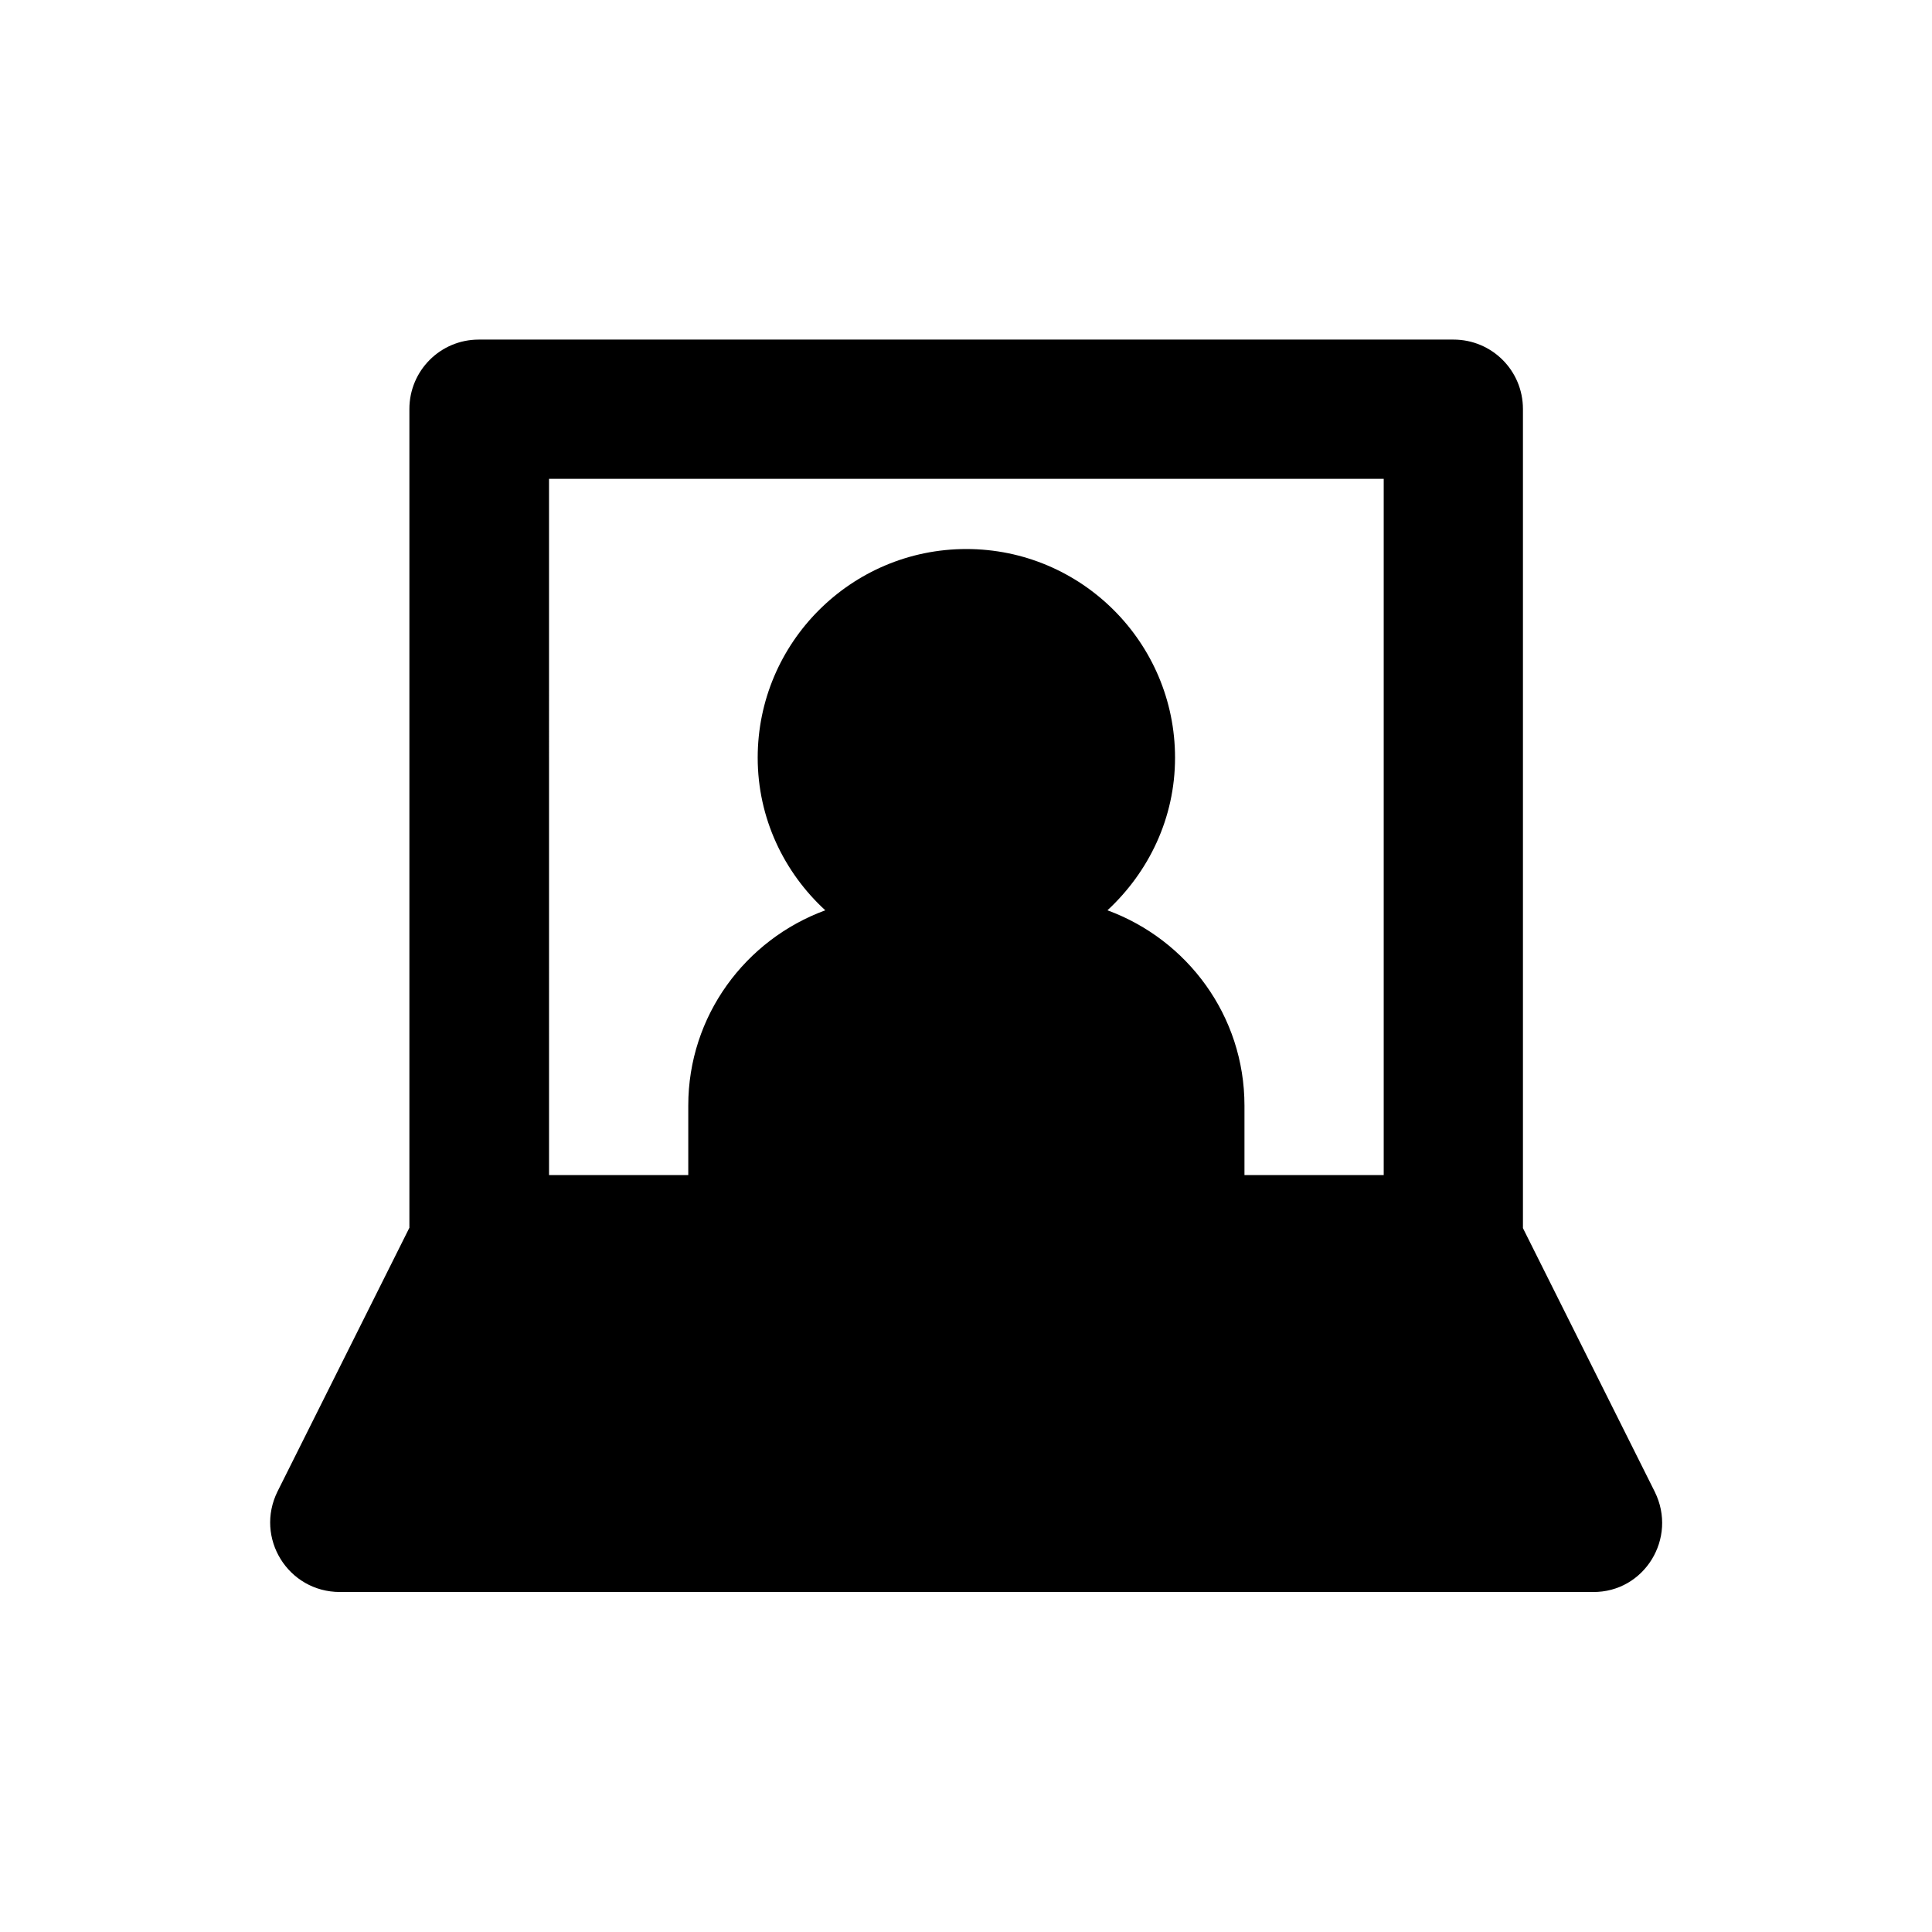
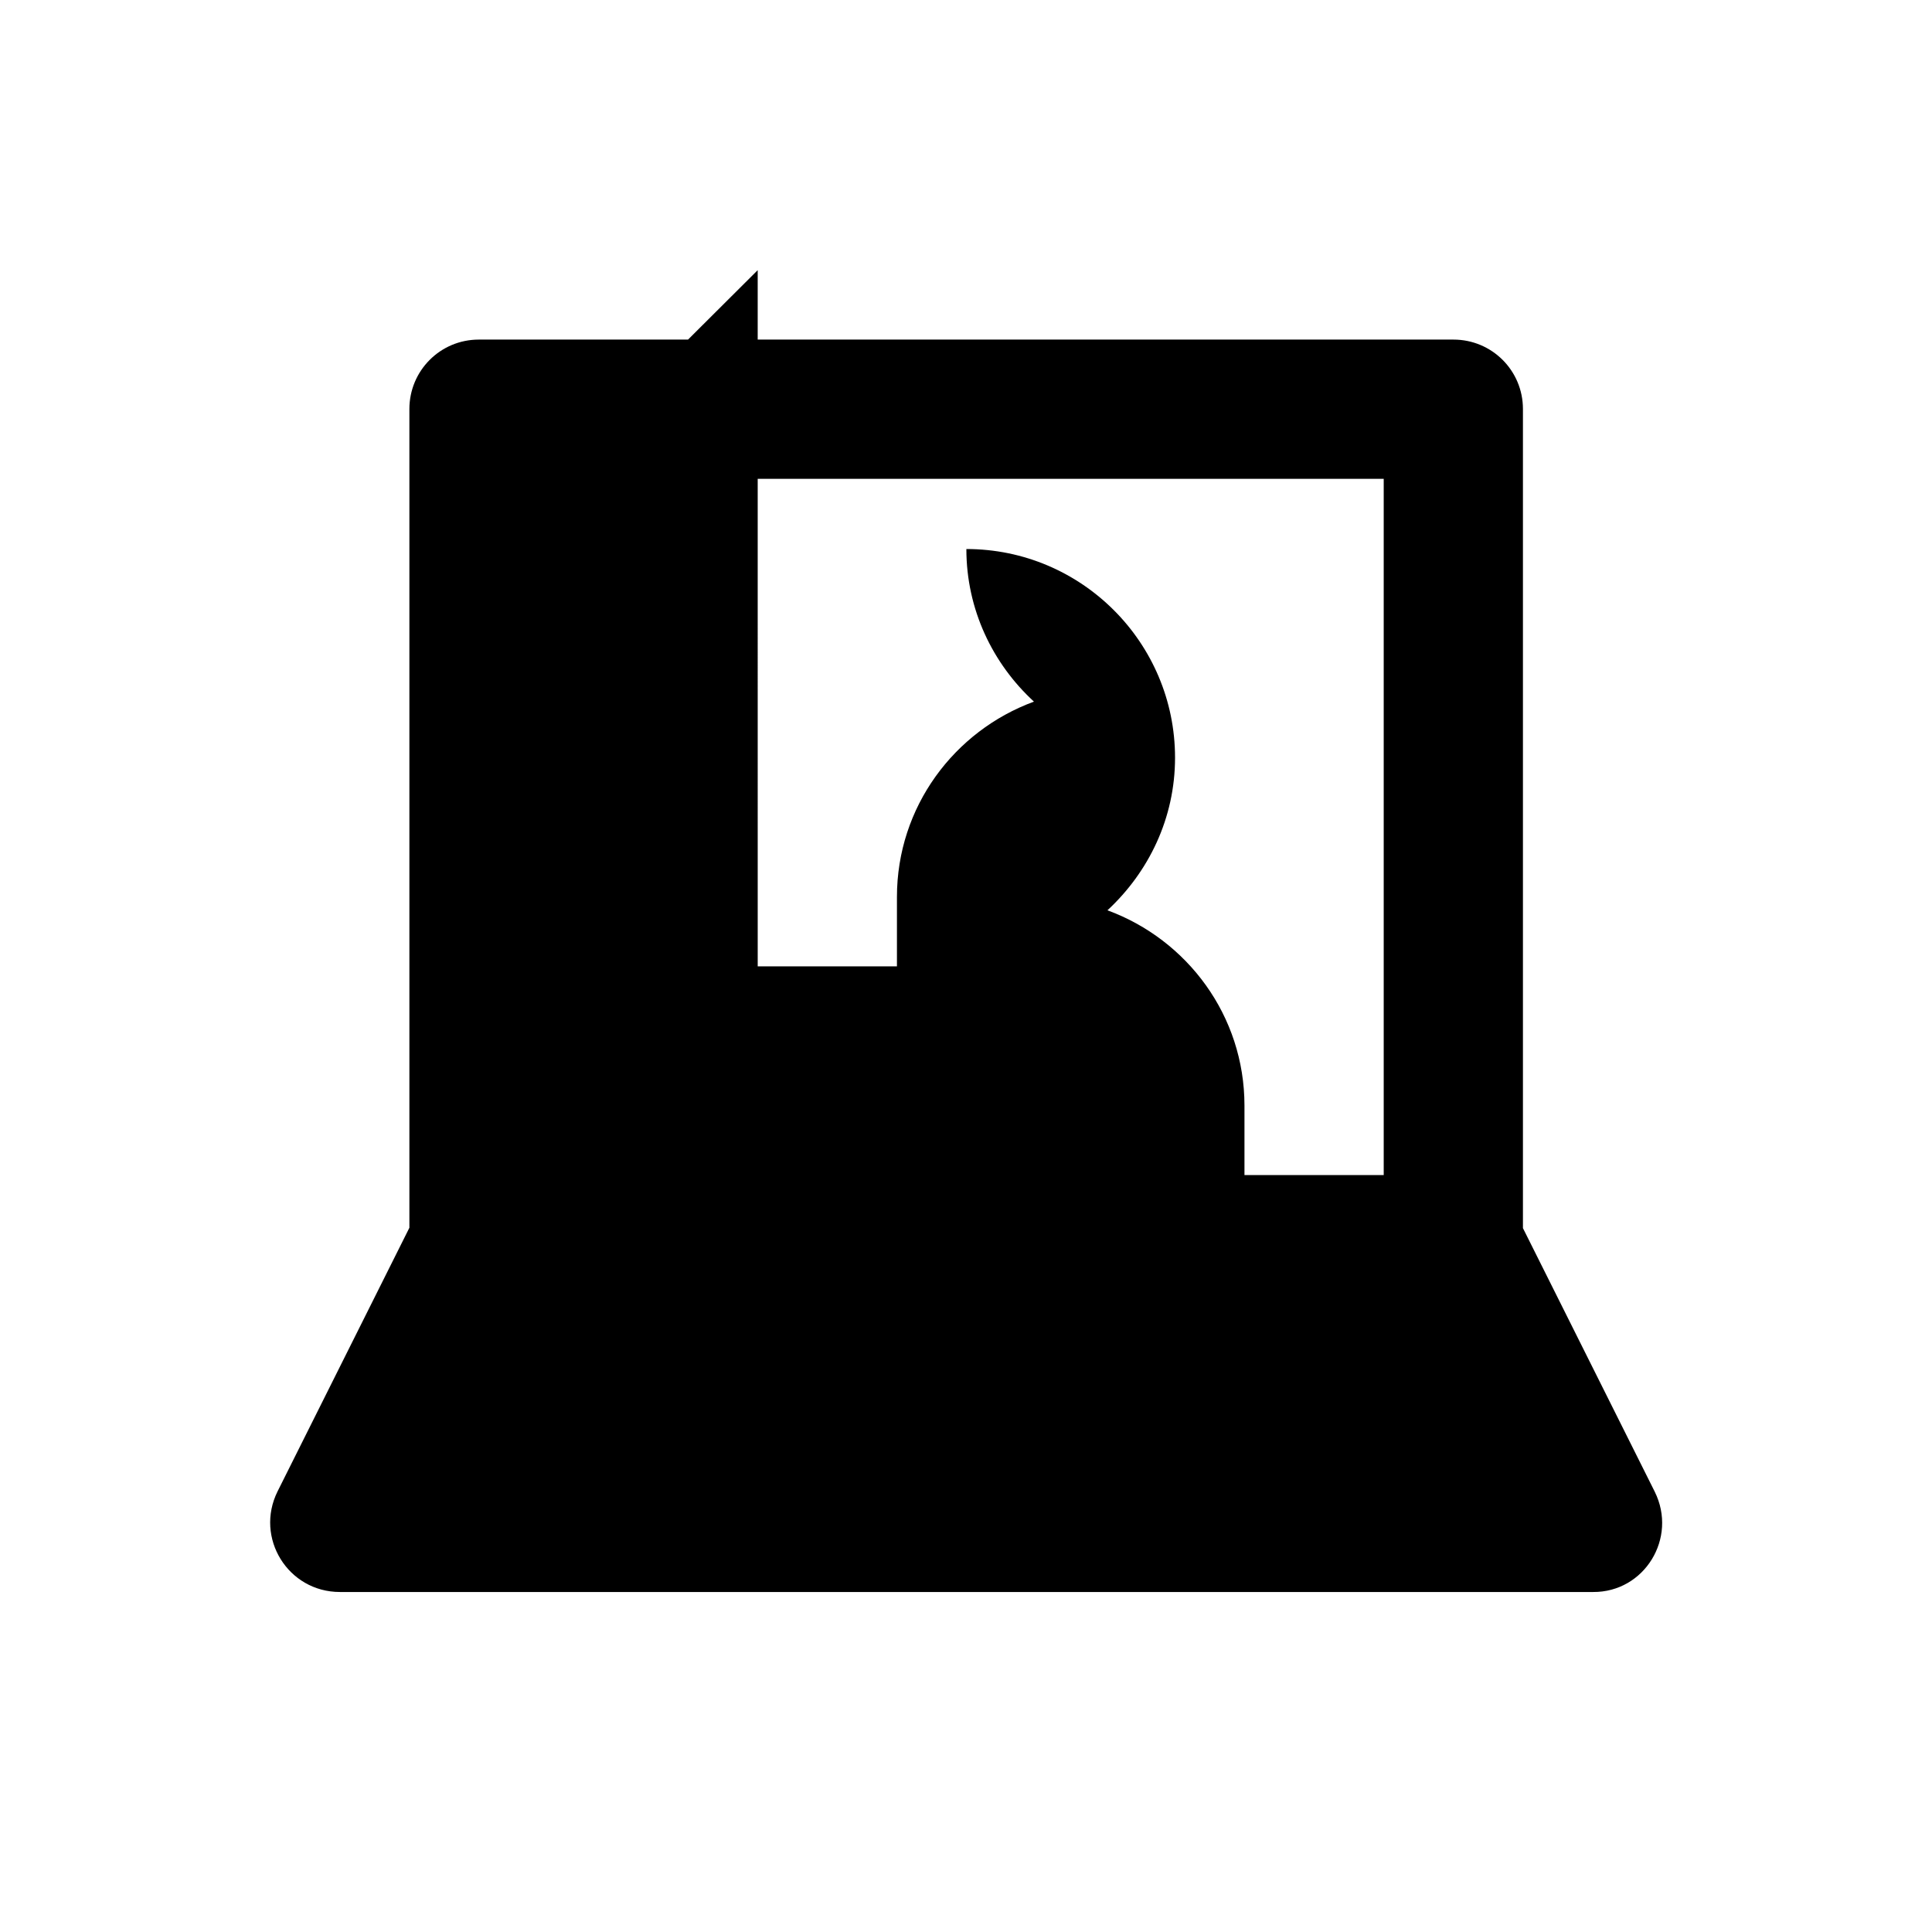
<svg xmlns="http://www.w3.org/2000/svg" fill="#000000" width="800px" height="800px" version="1.1" viewBox="144 144 512 512">
-   <path d="m582.53 539.33-34.934-69.863v-217.07c0-10.234-8.266-18.402-18.402-18.402h-258.3c-10.234 0-18.402 8.266-18.402 18.402v216.97l-34.934 69.863c-6.102 12.301 2.754 26.668 16.531 26.668h332.1c13.582 0.098 22.438-14.27 16.336-26.57zm-293.23-268.43h221.4v184.5h-36.902v-18.402c0-23.812-15.152-43.984-36.309-51.758 10.922-10.137 17.91-24.402 17.91-40.441 0-30.504-24.797-55.301-55.301-55.301s-55.301 24.797-55.301 55.301c0 16.039 6.988 30.406 17.91 40.441-21.156 7.773-36.309 27.945-36.309 51.758v18.402h-36.898l-0.004-184.5z" />
+   <path d="m582.53 539.33-34.934-69.863v-217.07c0-10.234-8.266-18.402-18.402-18.402h-258.3c-10.234 0-18.402 8.266-18.402 18.402v216.97l-34.934 69.863c-6.102 12.301 2.754 26.668 16.531 26.668h332.1c13.582 0.098 22.438-14.27 16.336-26.57zm-293.23-268.43h221.4v184.5h-36.902v-18.402c0-23.812-15.152-43.984-36.309-51.758 10.922-10.137 17.91-24.402 17.91-40.441 0-30.504-24.797-55.301-55.301-55.301c0 16.039 6.988 30.406 17.91 40.441-21.156 7.773-36.309 27.945-36.309 51.758v18.402h-36.898l-0.004-184.5z" />
</svg>